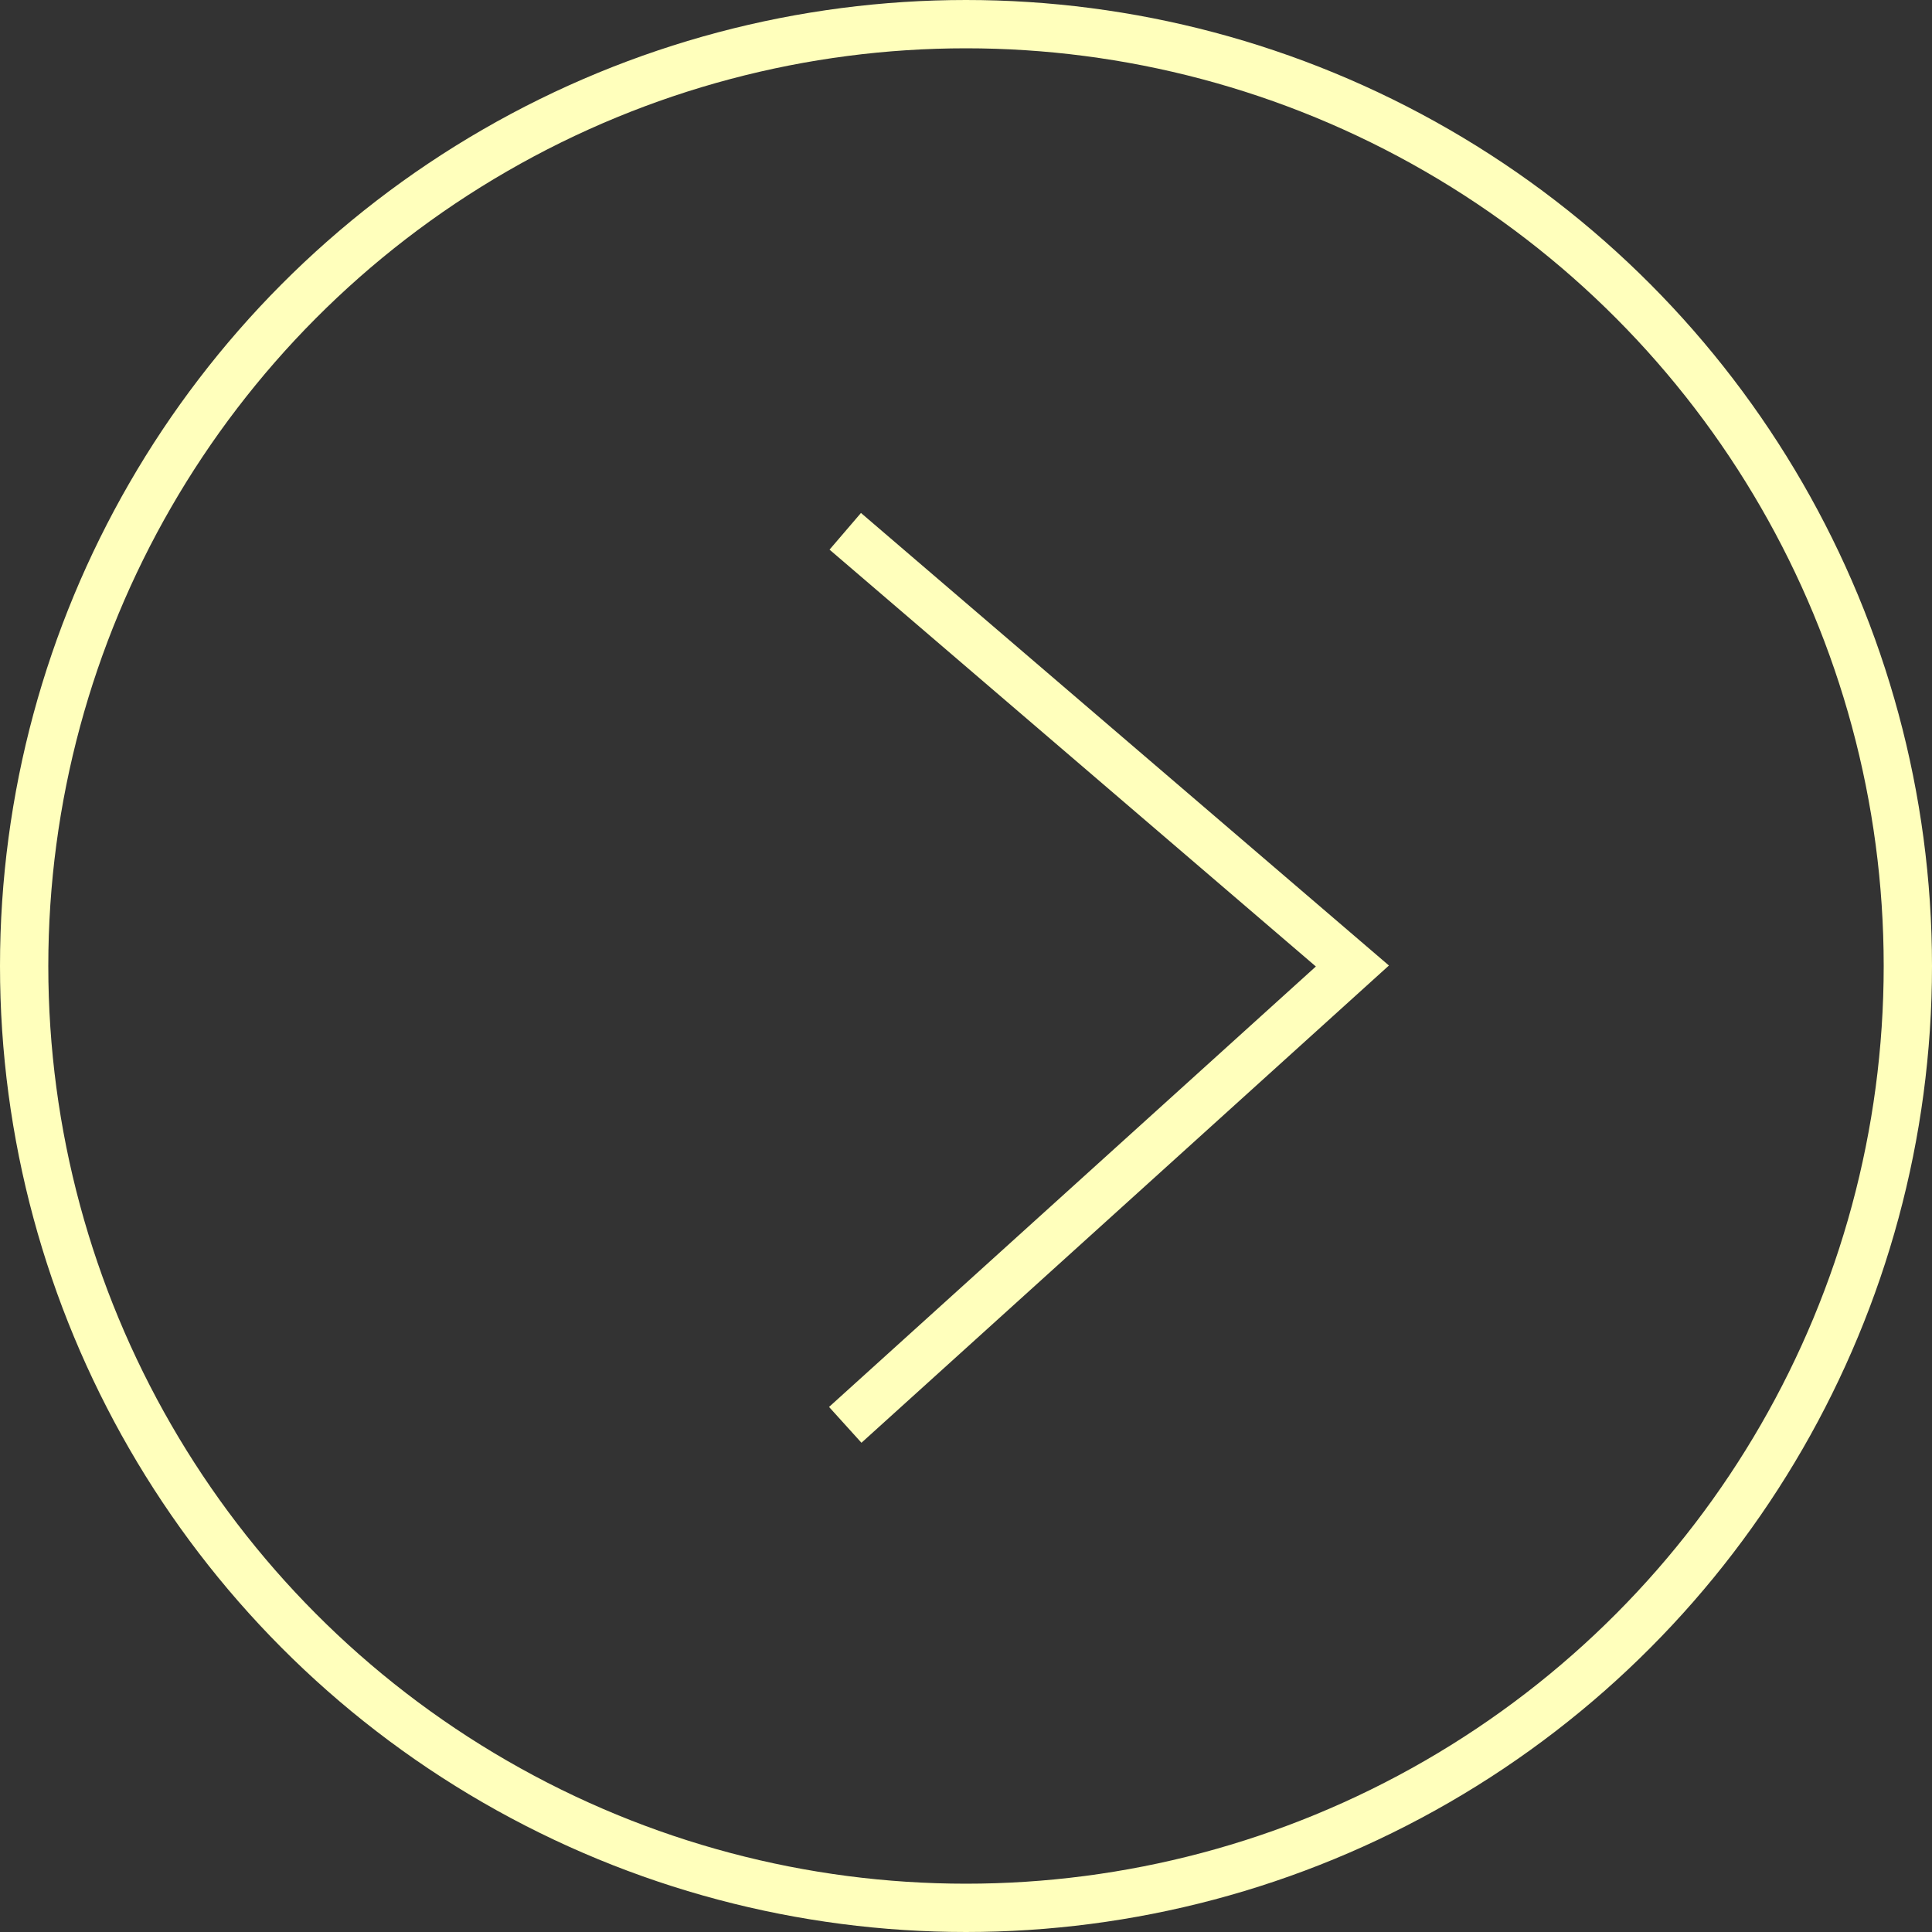
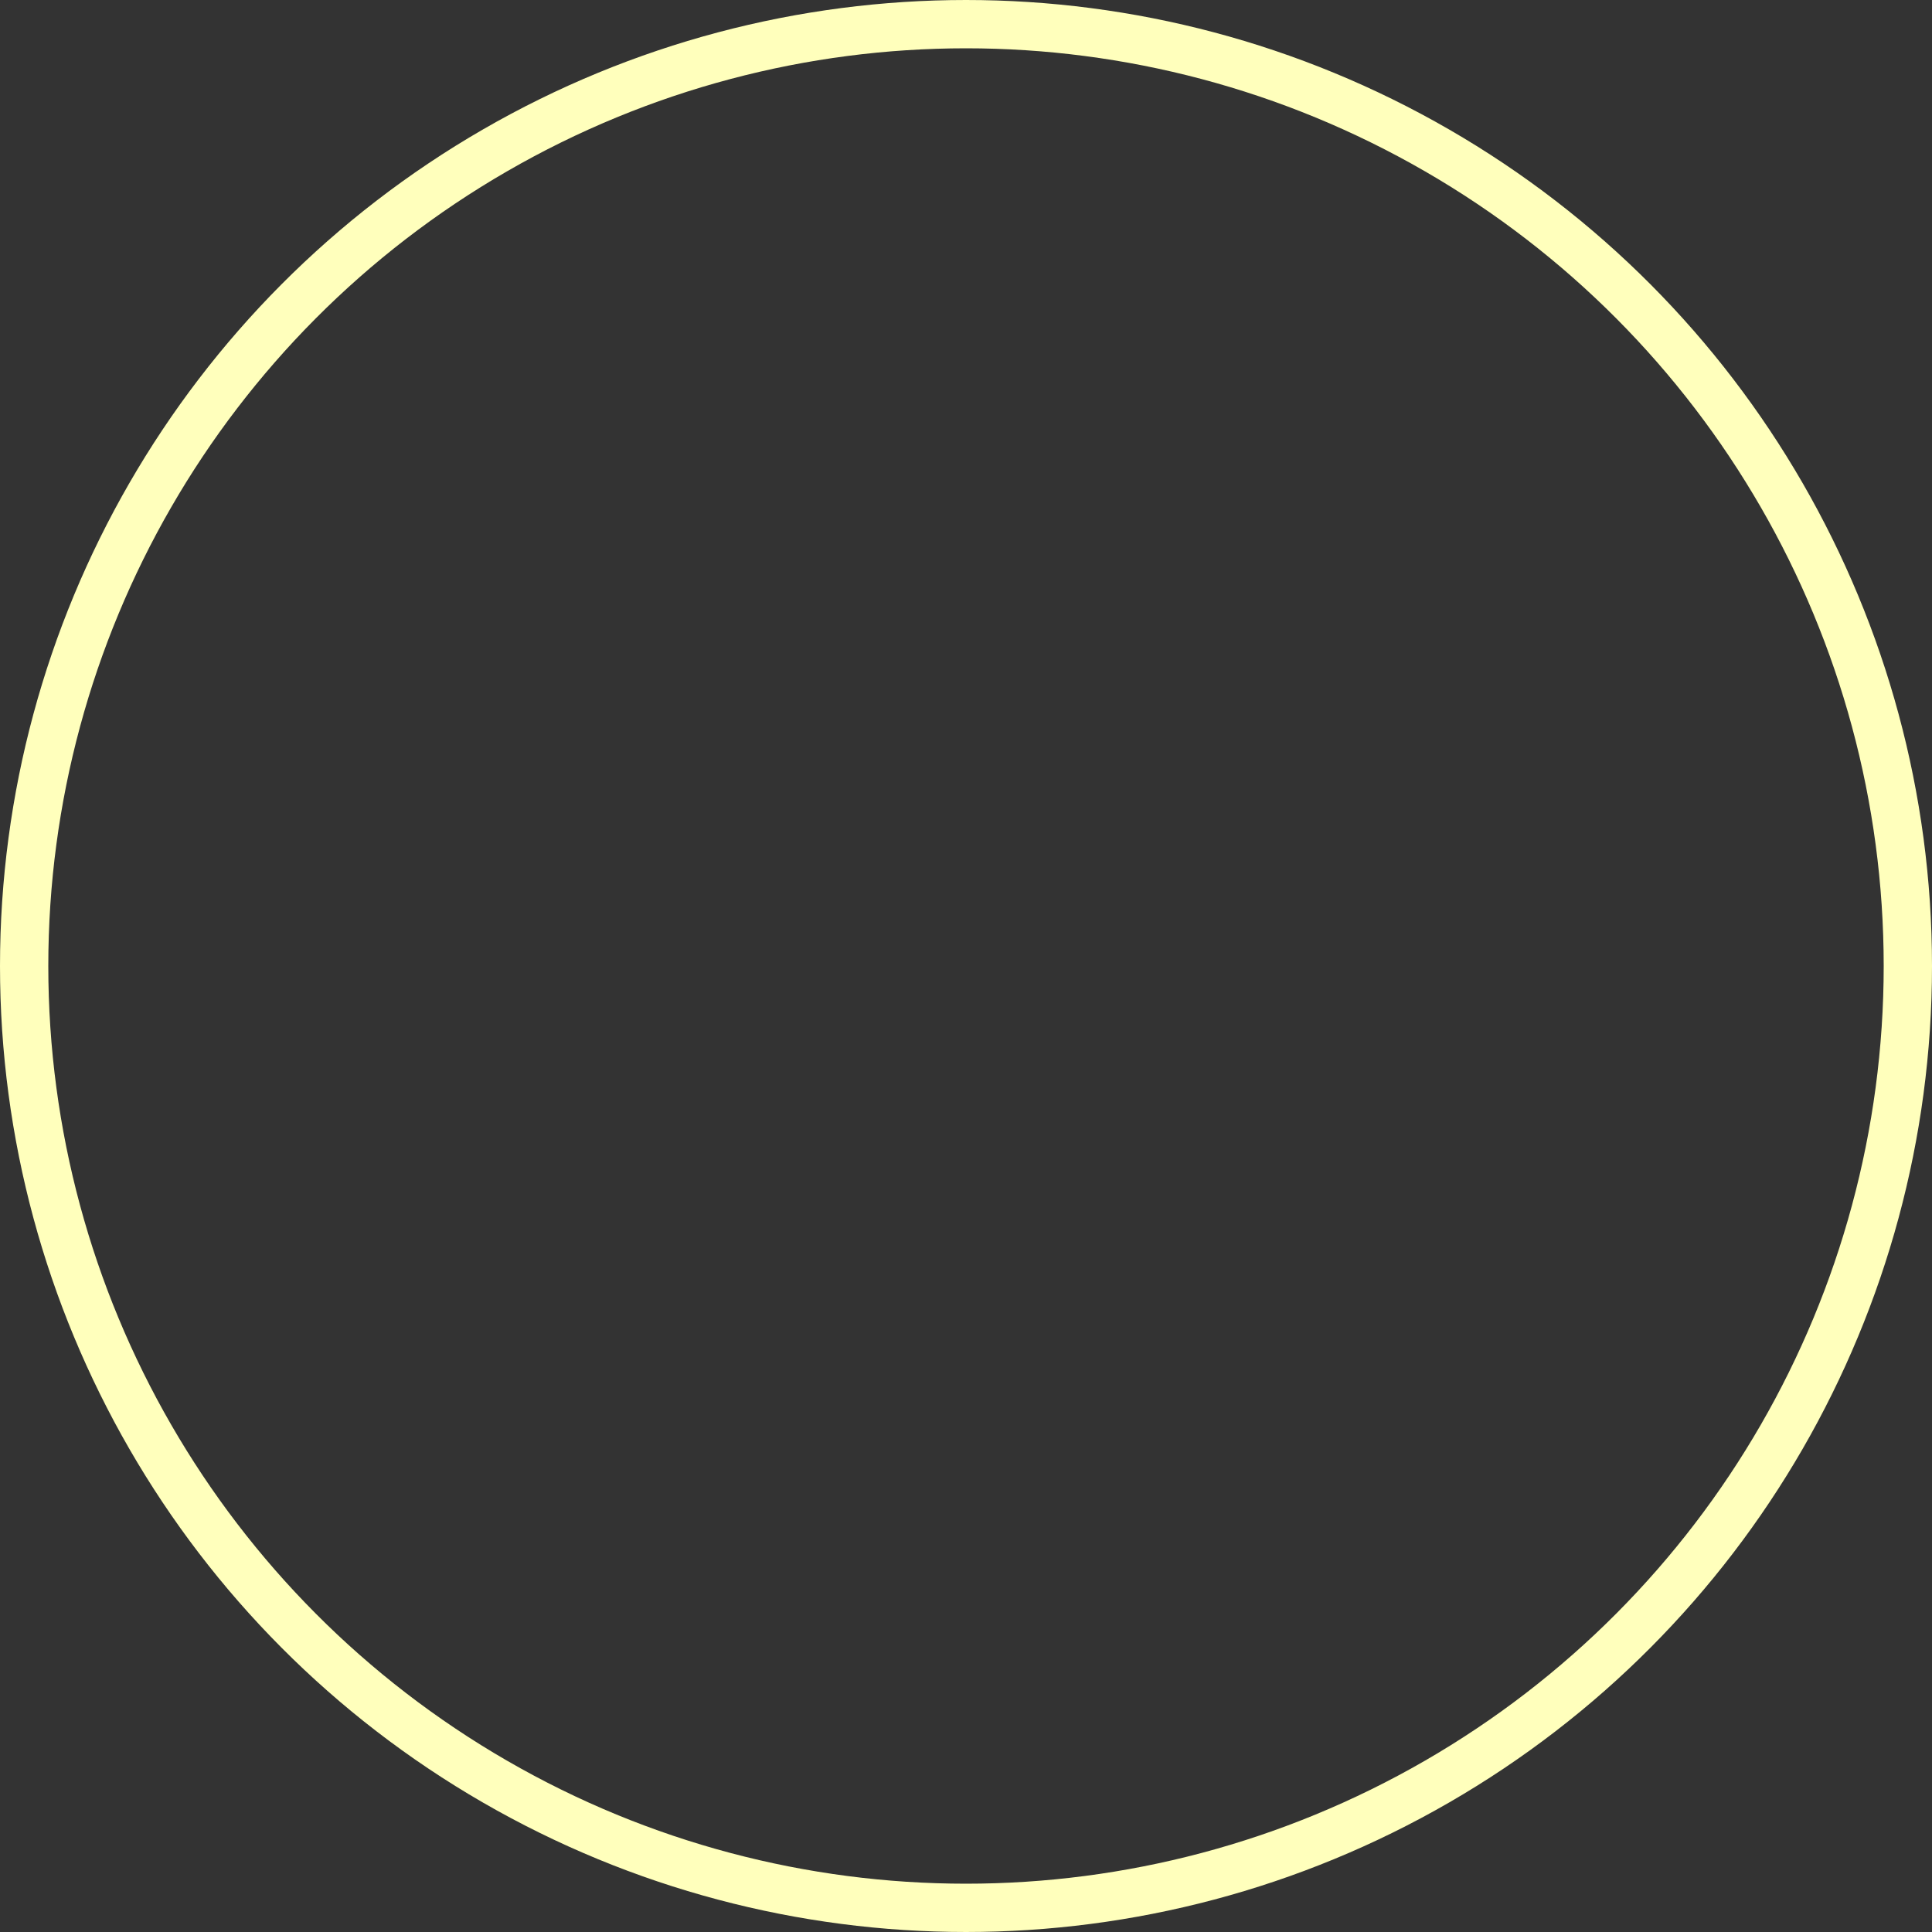
<svg xmlns="http://www.w3.org/2000/svg" width="40" height="40" viewBox="0 0 40 40" fill="none">
  <rect x="0" y="0" width="40" height="40" fill="#333333" stroke="none" />
  <circle r="19.5" transform="matrix(-1 0 0 1 20 20)" stroke="#FFFFBC" />
-   <path d="M17.5 29.5L28 20L17.5 11" stroke="#FFFFBC" />
</svg>